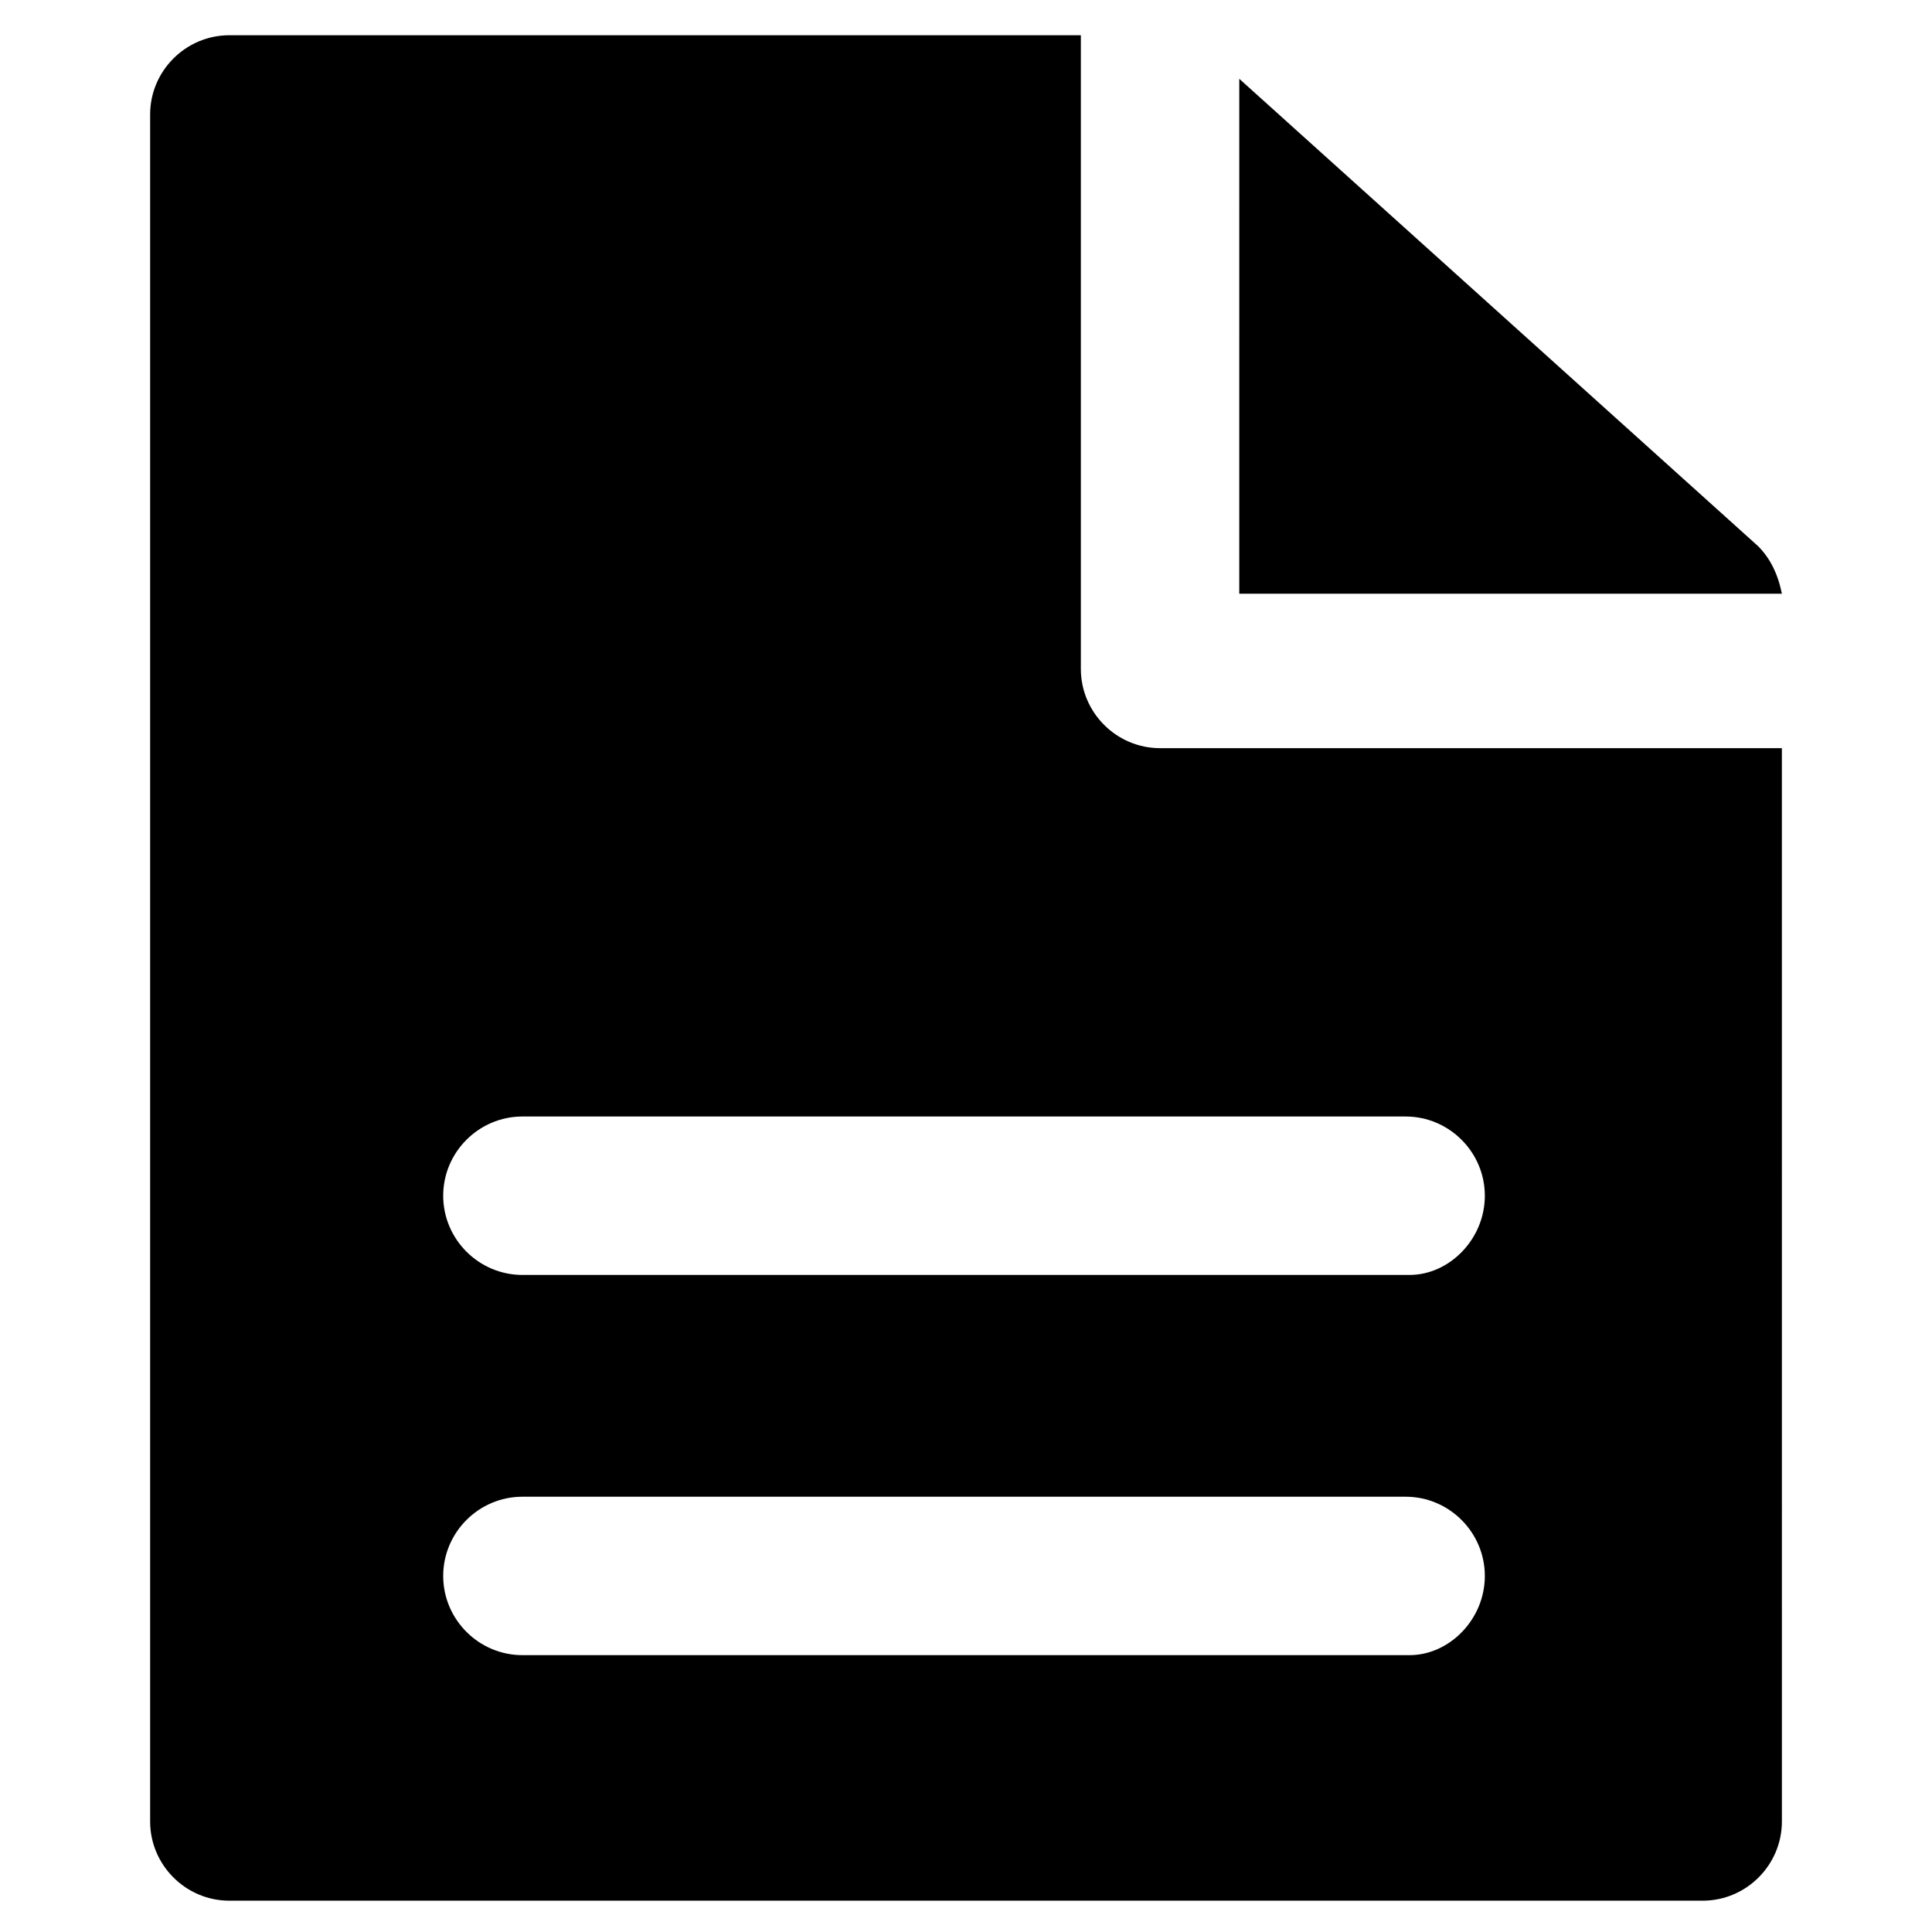
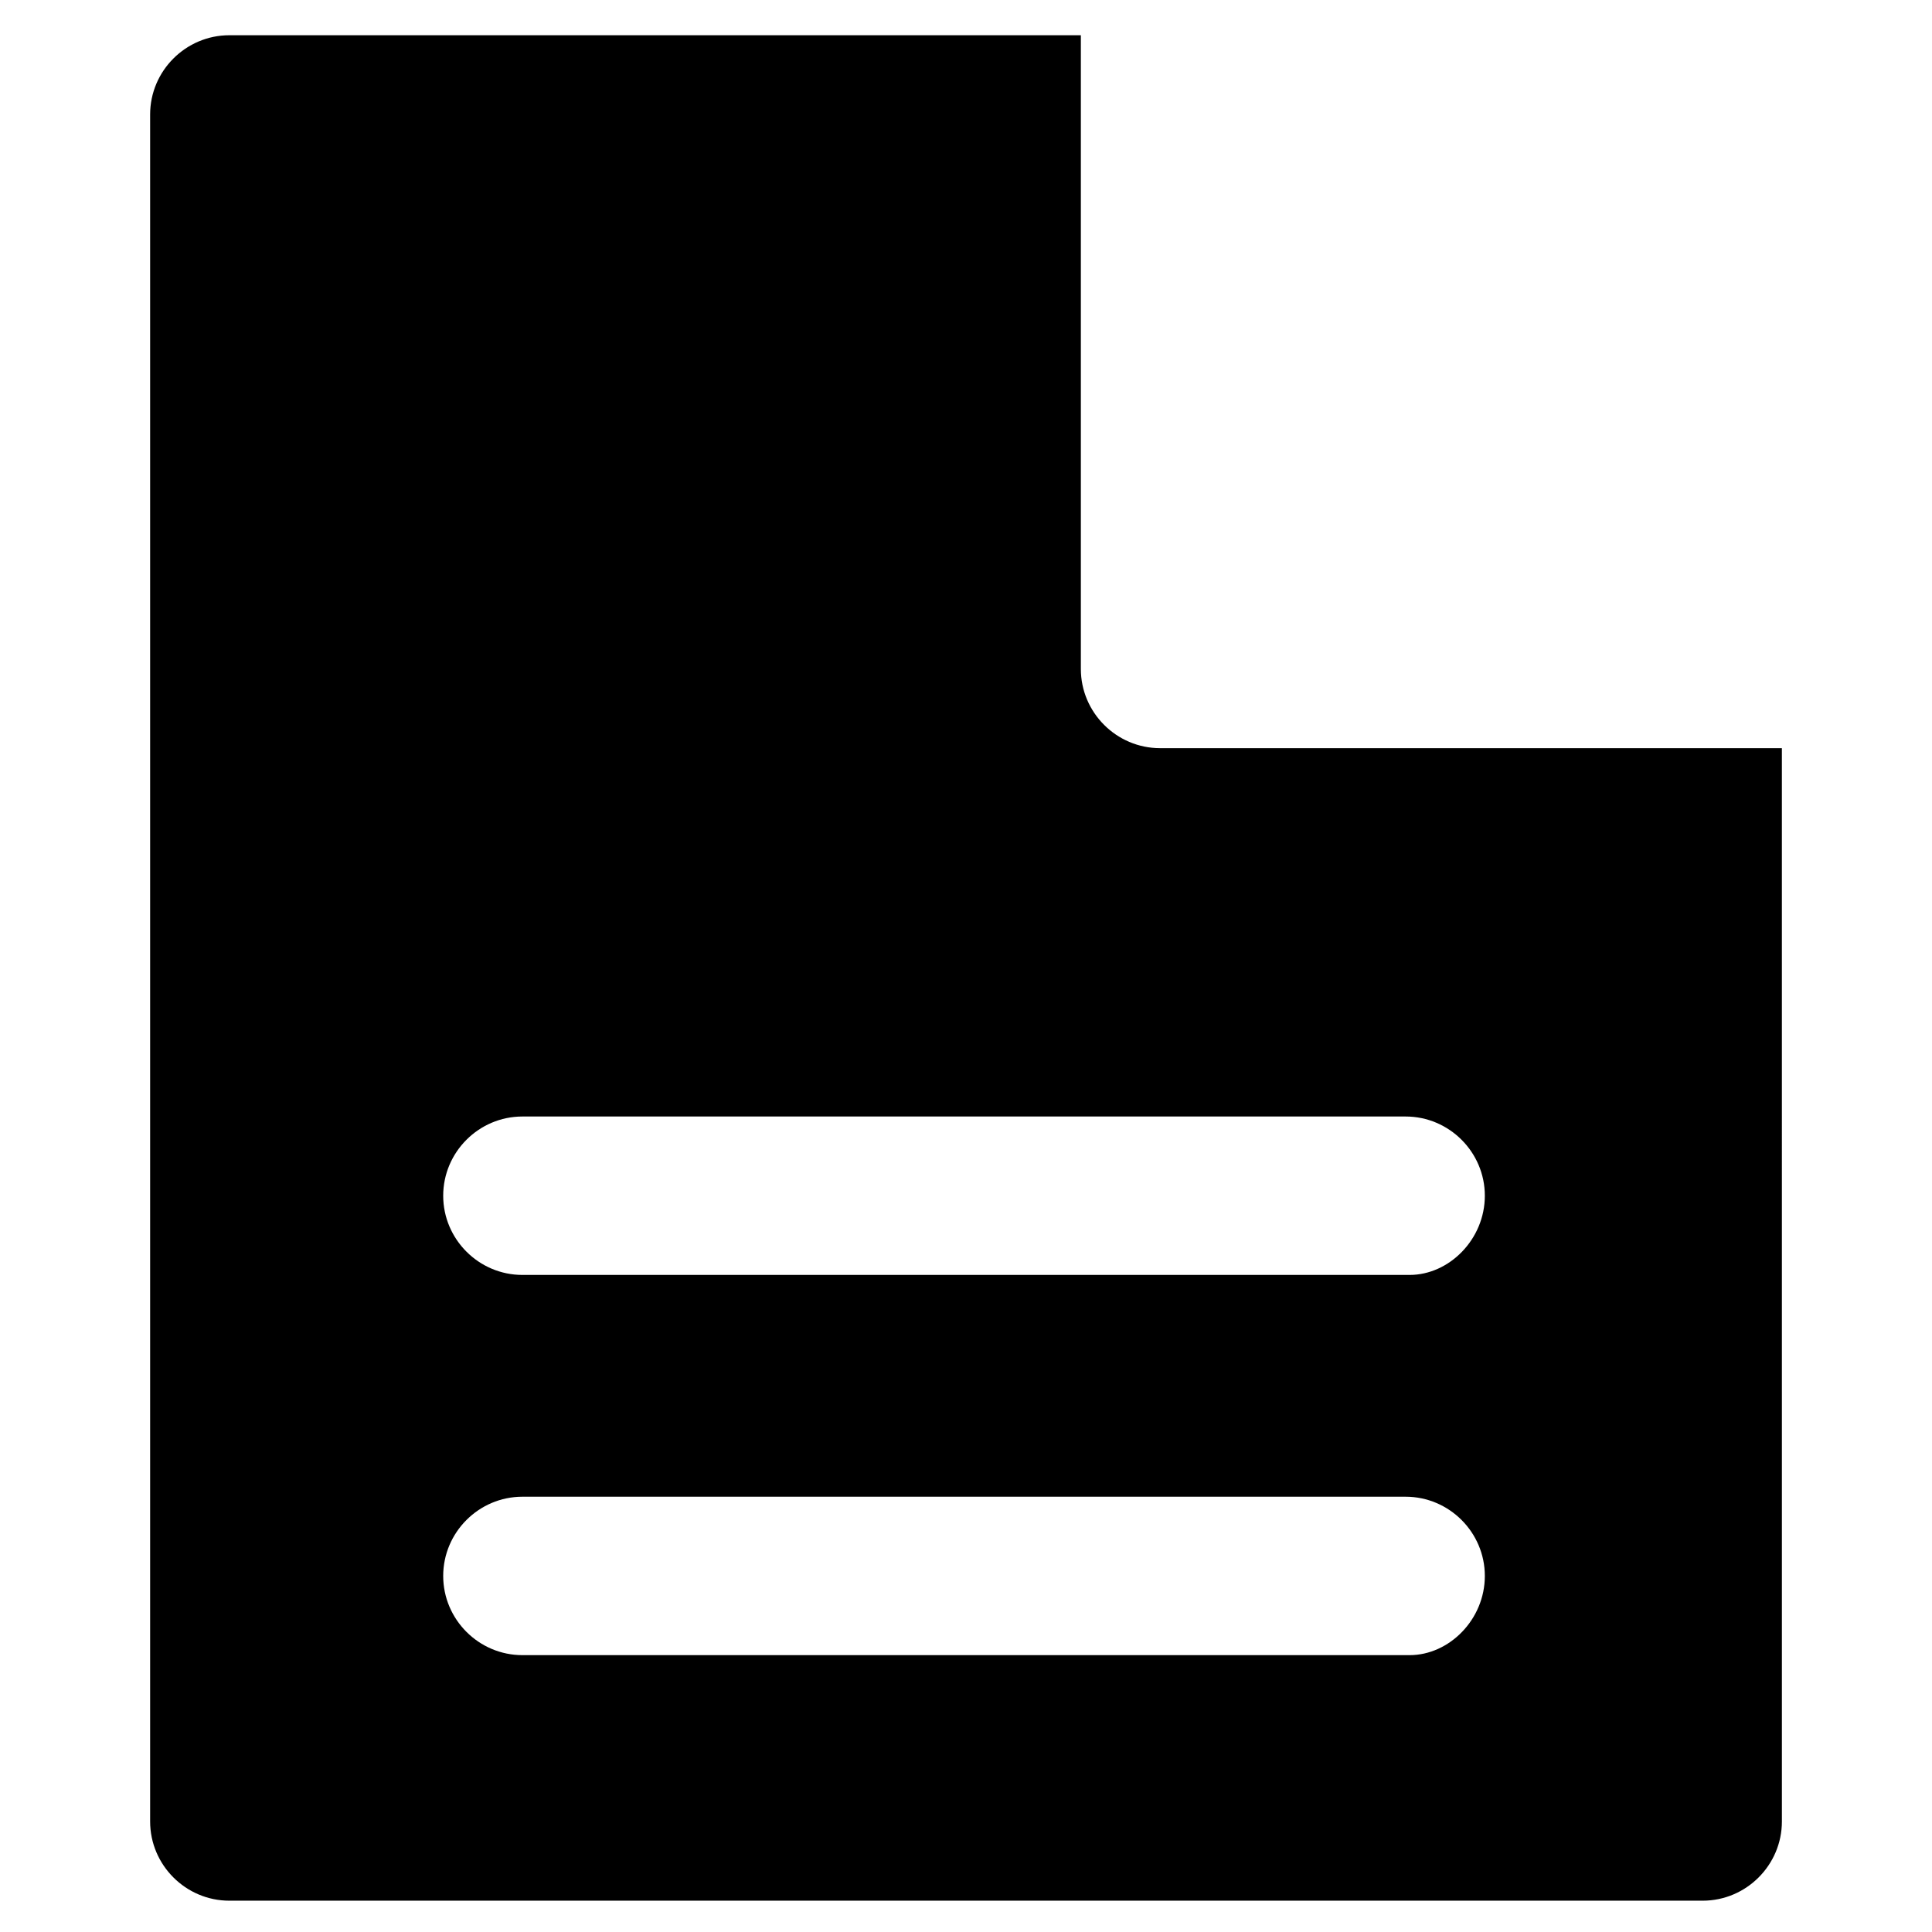
<svg xmlns="http://www.w3.org/2000/svg" fill="#000000" width="800px" height="800px" version="1.1" viewBox="144 144 512 512">
  <g>
-     <path d="m472.42 301.34h143.8c-1.051-5.246-3.148-9.445-6.297-12.594l-137.5-123.86z" />
    <path d="m451.43 342.27c-11.547 0-20.992-9.445-20.992-20.992v-167.94h-225.66c-11.547 0-20.992 9.445-20.992 20.992v452.38c0 11.547 9.445 20.992 20.992 20.992h390.45c11.547 0 20.992-9.445 20.992-20.992l-0.004-284.44zm66.125 240.36h-235.11c-11.547 0-20.992-9.445-20.992-20.992s9.445-20.992 20.992-20.992h234.06c11.547 0 20.992 9.445 20.992 20.992s-9.445 20.992-19.941 20.992zm0-100.76h-235.11c-11.547 0-20.992-9.445-20.992-20.992s9.445-20.992 20.992-20.992h234.06c11.547 0 20.992 9.445 20.992 20.992s-9.445 20.992-19.941 20.992z" />
  </g>
</svg>